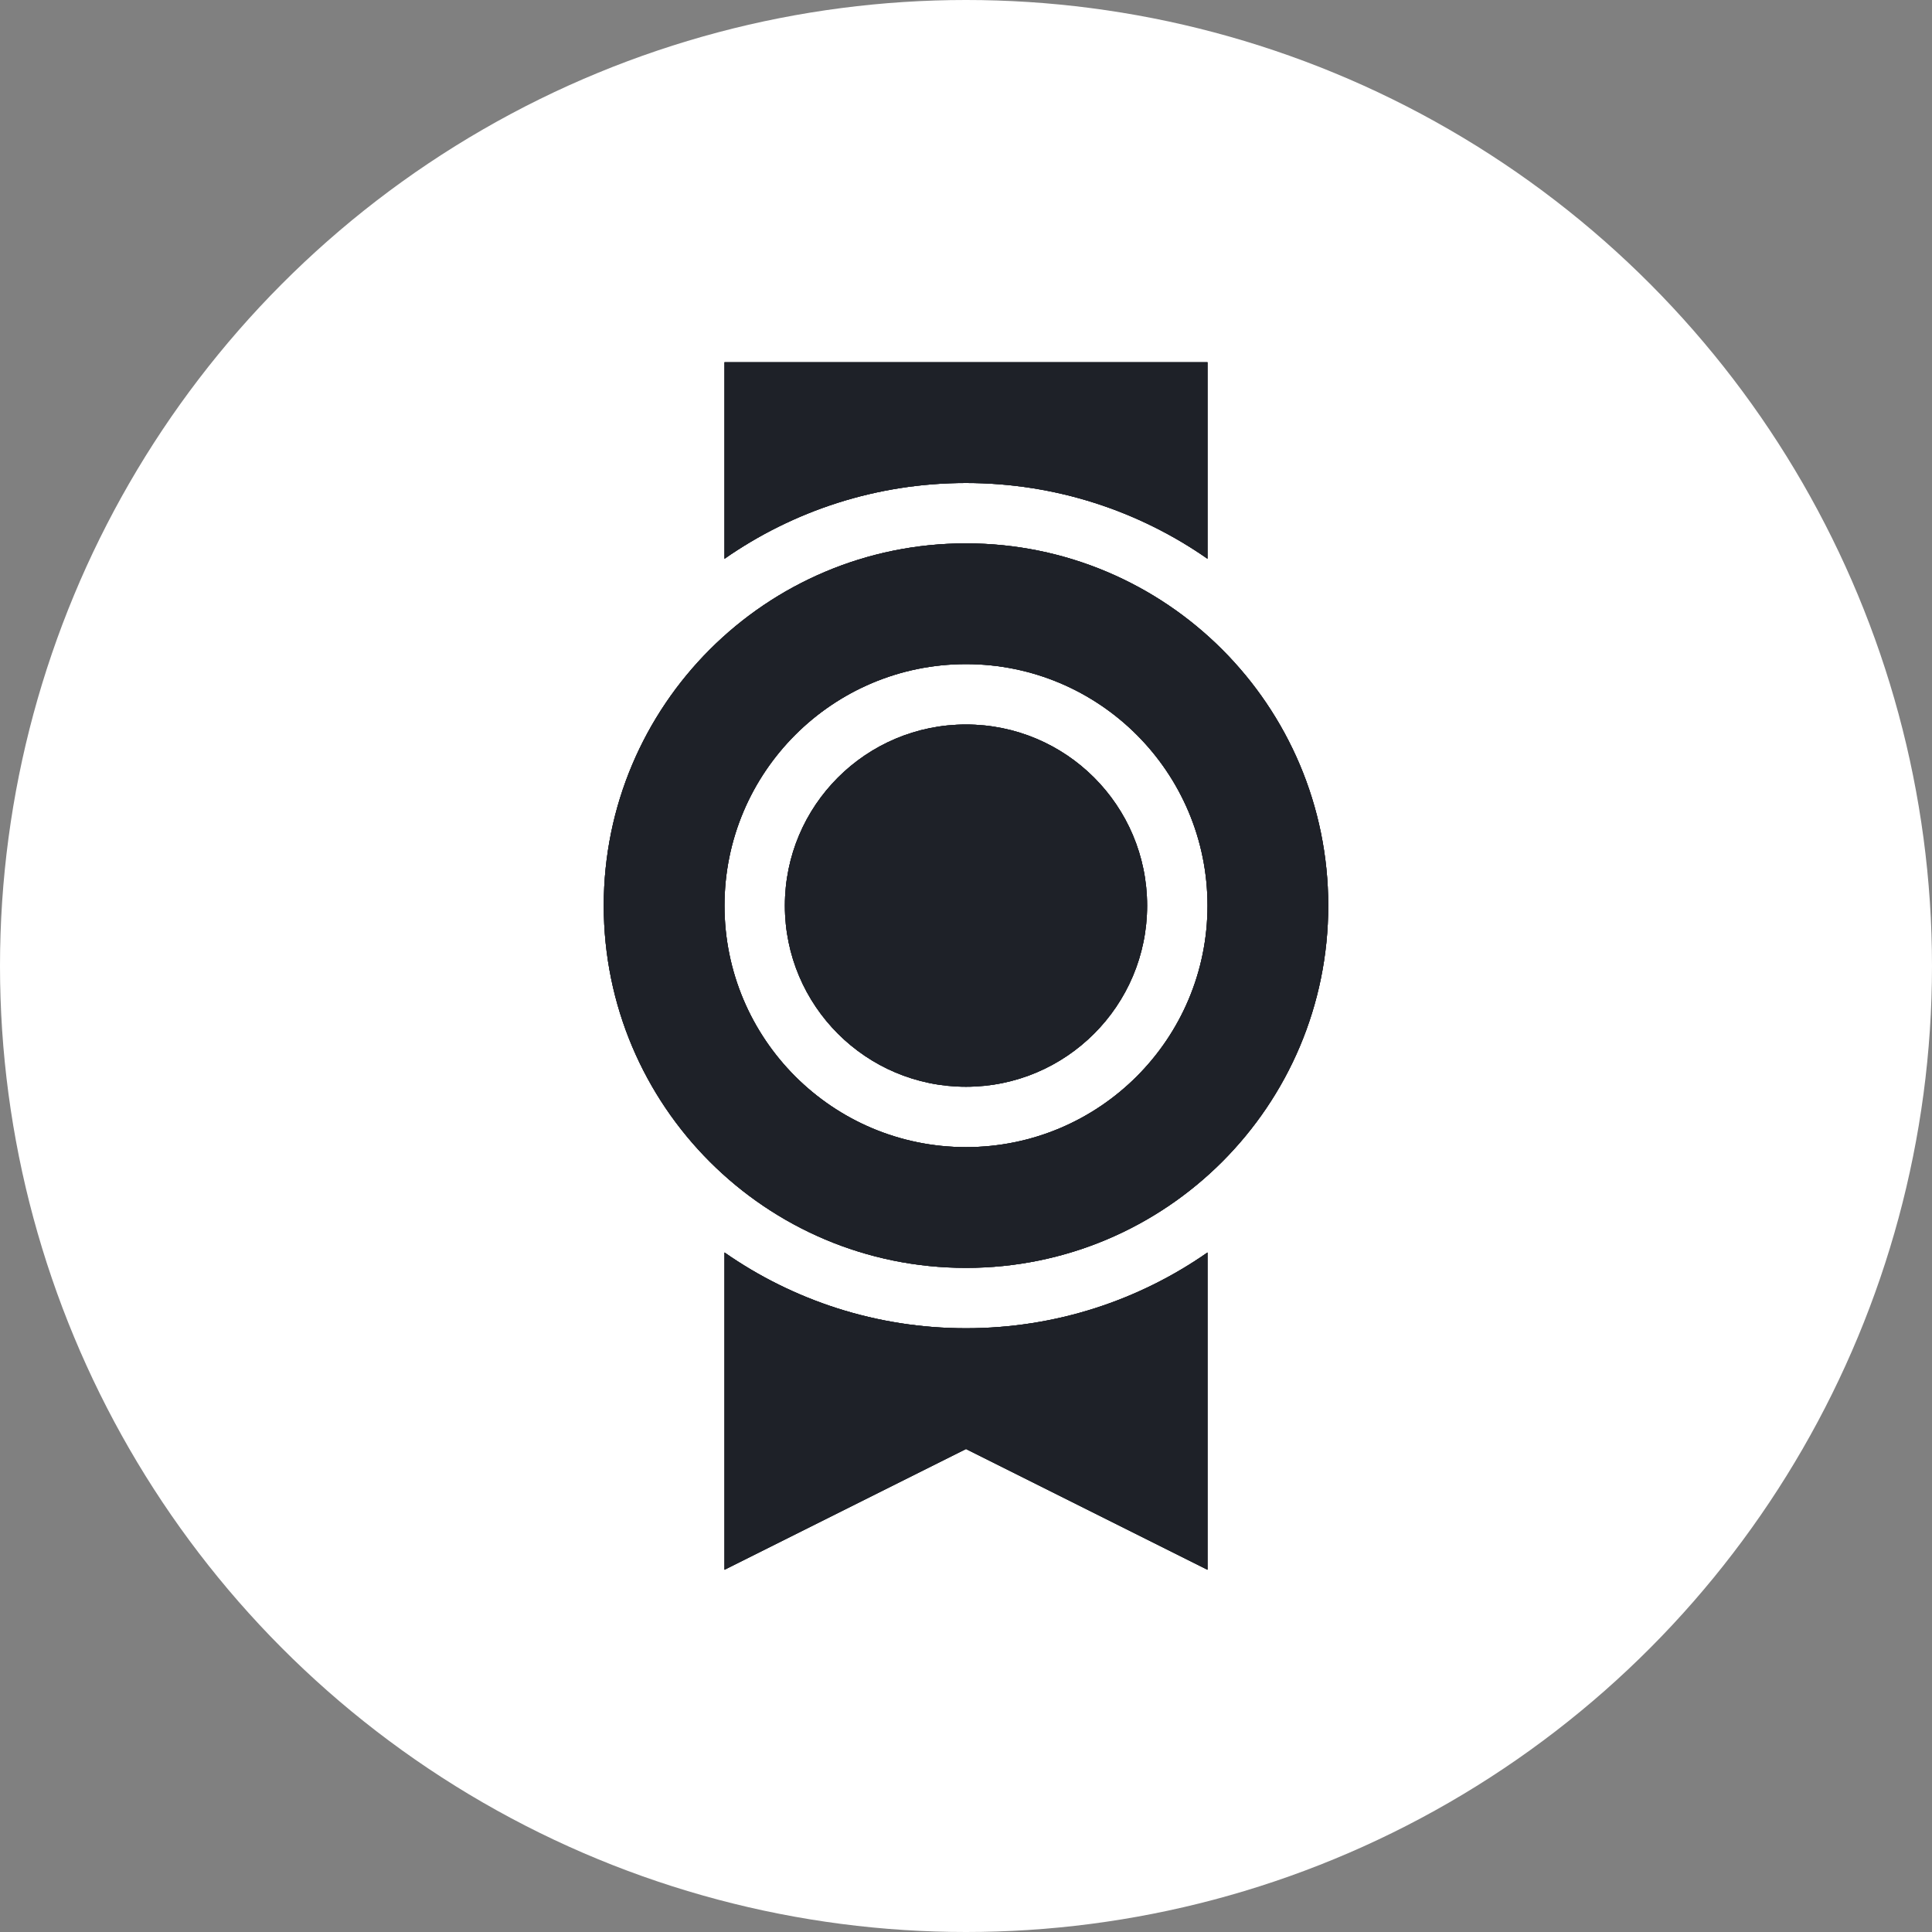
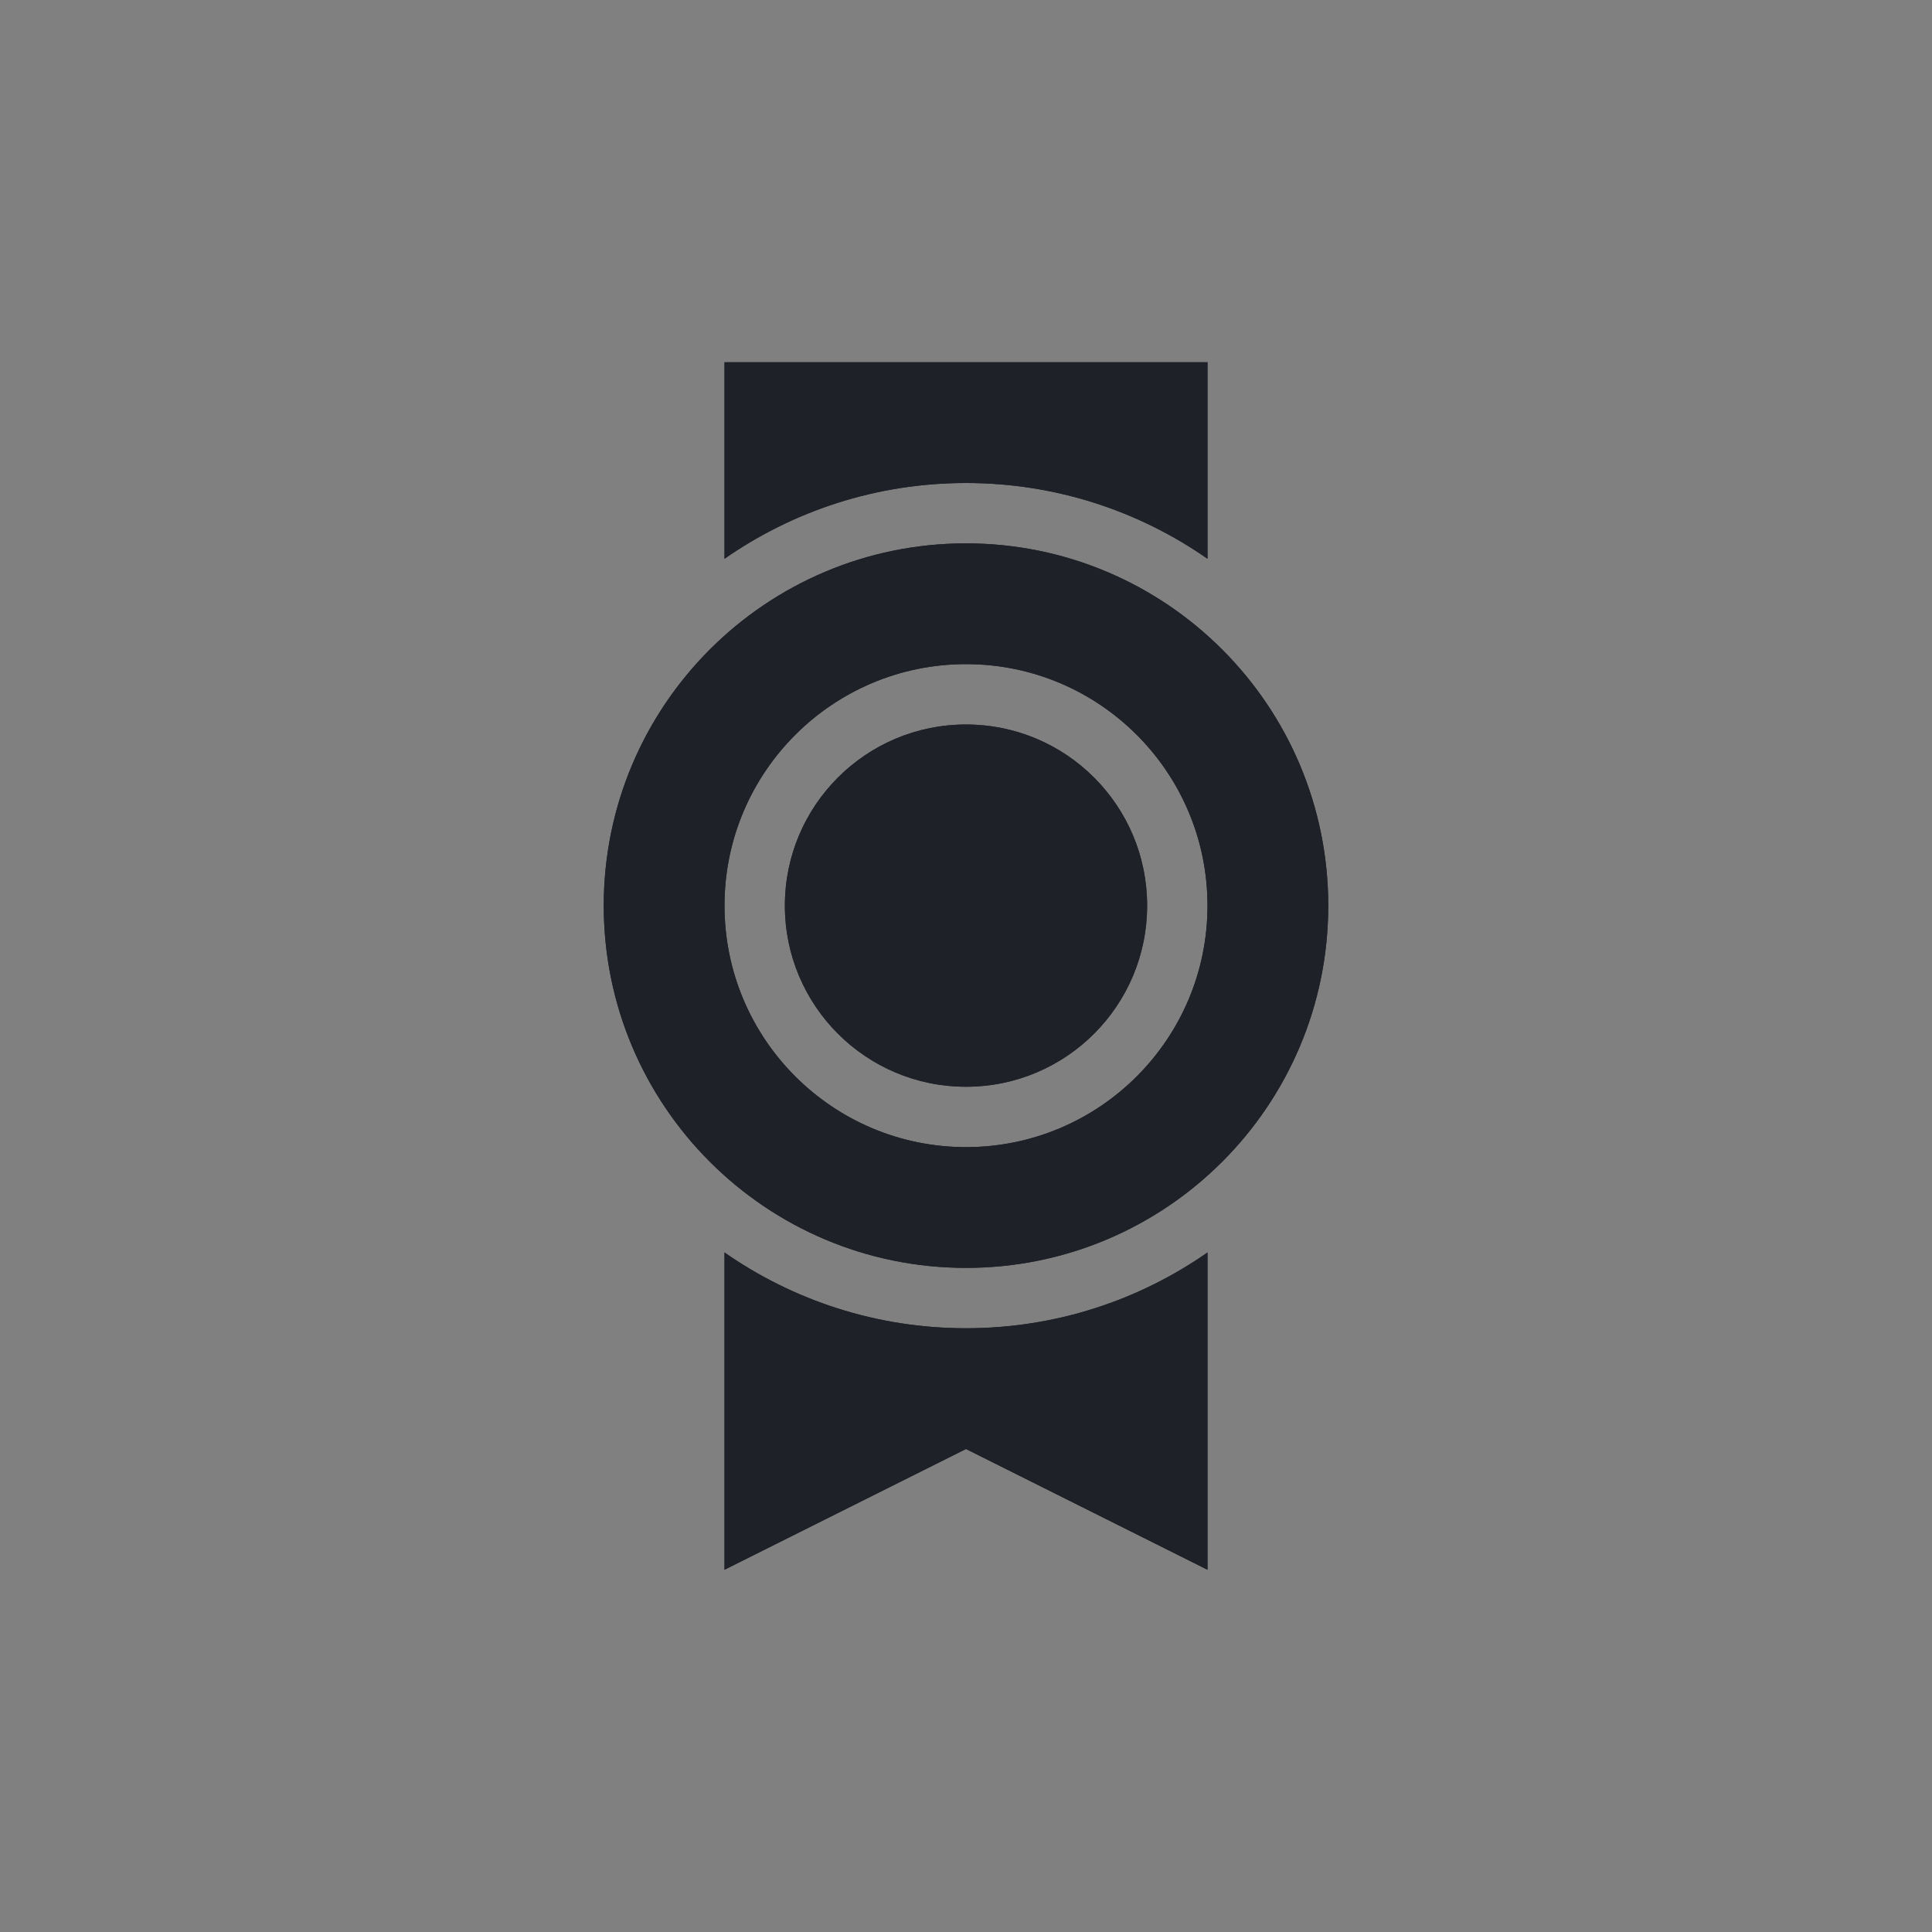
<svg xmlns="http://www.w3.org/2000/svg" width="32" height="32" viewBox="0 0 32 32" fill="none">
  <rect x="0" y="0" width="32" height="32" fill="#808080" stroke="none" />
-   <circle cx="16" cy="16" r="16" fill="white" />
+   <path fill-rule="evenodd" clip-rule="evenodd" d="M16 21C19.314 21 22 18.314 22 15C22 11.686 19.314 9 16 9C12.686 9 10 11.686 10 15C10 18.314 12.686 21 16 21ZM16 19C18.209 19 20 17.209 20 15C20 12.791 18.209 11 16 11C13.791 11 12 12.791 12 15C12 17.209 13.791 19 16 19Z" fill="#1E2128" />
  <path fill-rule="evenodd" clip-rule="evenodd" d="M12 6H20V9.255C18.866 8.464 17.487 8 16 8C14.513 8 13.134 8.464 12 9.255V6ZM12 20.745V22V26L16 24L20 26V22V20.745C18.866 21.536 17.487 22 16 22C14.513 22 13.134 21.536 12 20.745Z" fill="#1E2128" />
-   <path fill-rule="evenodd" clip-rule="evenodd" d="M16 21C19.314 21 22 18.314 22 15C22 11.686 19.314 9 16 9C12.686 9 10 11.686 10 15C10 18.314 12.686 21 16 21ZM16 19C18.209 19 20 17.209 20 15C20 12.791 18.209 11 16 11C13.791 11 12 12.791 12 15C12 17.209 13.791 19 16 19Z" fill="#1E2128" />
-   <path d="M19 15C19 16.657 17.657 18 16 18C14.343 18 13 16.657 13 15C13 13.343 14.343 12 16 12C17.657 12 19 13.343 19 15Z" fill="#1E2128" />
-   <path fill-rule="evenodd" clip-rule="evenodd" d="M12 6H20V9.255C18.866 8.464 17.487 8 16 8C14.513 8 13.134 8.464 12 9.255V6ZM12 20.745V22V26L16 24L20 26V22V20.745C18.866 21.536 17.487 22 16 22C14.513 22 13.134 21.536 12 20.745Z" fill="#1E2128" />
-   <path fill-rule="evenodd" clip-rule="evenodd" d="M16 21C19.314 21 22 18.314 22 15C22 11.686 19.314 9 16 9C12.686 9 10 11.686 10 15C10 18.314 12.686 21 16 21ZM16 19C18.209 19 20 17.209 20 15C20 12.791 18.209 11 16 11C13.791 11 12 12.791 12 15C12 17.209 13.791 19 16 19Z" fill="#1E2128" />
  <path d="M19 15C19 16.657 17.657 18 16 18C14.343 18 13 16.657 13 15C13 13.343 14.343 12 16 12C17.657 12 19 13.343 19 15Z" fill="#1E2128" />
  <path fill-rule="evenodd" clip-rule="evenodd" d="M12 6H20V9.255C18.866 8.464 17.487 8 16 8C14.513 8 13.134 8.464 12 9.255V6ZM12 20.745V22V26L16 24L20 26V22V20.745C18.866 21.536 17.487 22 16 22C14.513 22 13.134 21.536 12 20.745Z" fill="#1E2128" />
  <path fill-rule="evenodd" clip-rule="evenodd" d="M16 21C19.314 21 22 18.314 22 15C22 11.686 19.314 9 16 9C12.686 9 10 11.686 10 15C10 18.314 12.686 21 16 21ZM16 19C18.209 19 20 17.209 20 15C20 12.791 18.209 11 16 11C13.791 11 12 12.791 12 15C12 17.209 13.791 19 16 19Z" fill="#1E2128" />
  <path d="M19 15C19 16.657 17.657 18 16 18C14.343 18 13 16.657 13 15C13 13.343 14.343 12 16 12C17.657 12 19 13.343 19 15Z" fill="#1E2128" />
</svg>